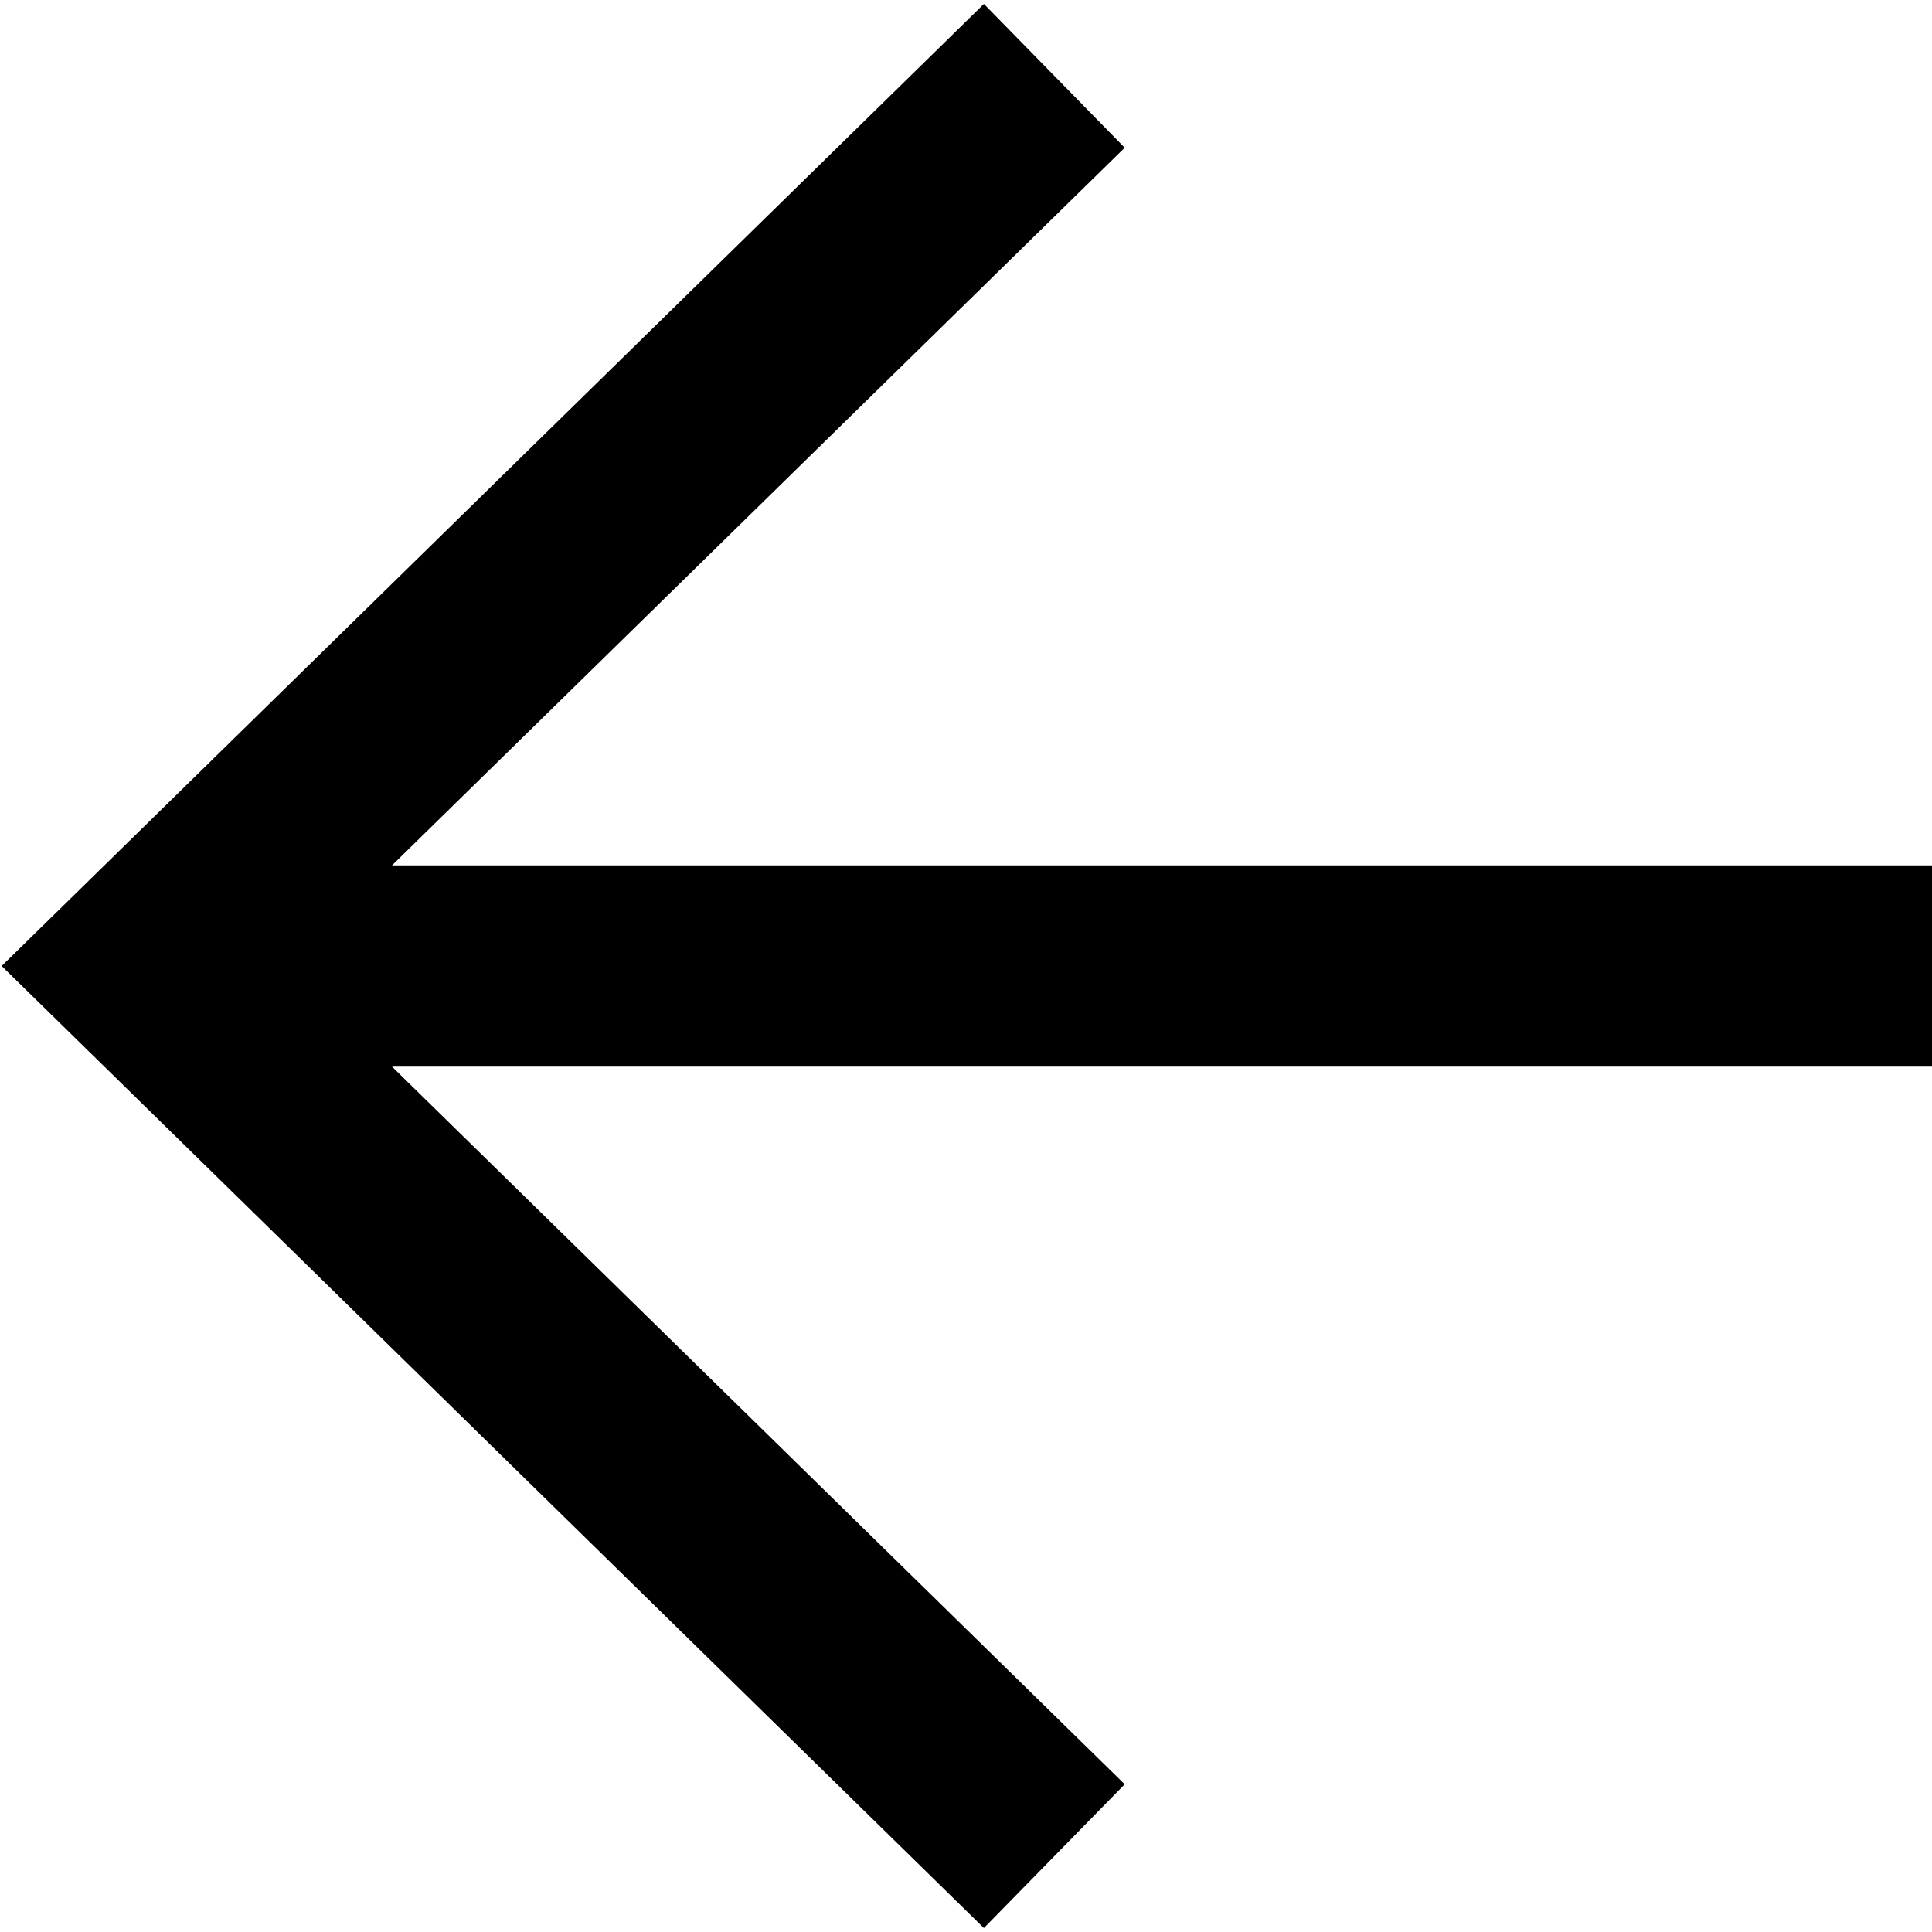
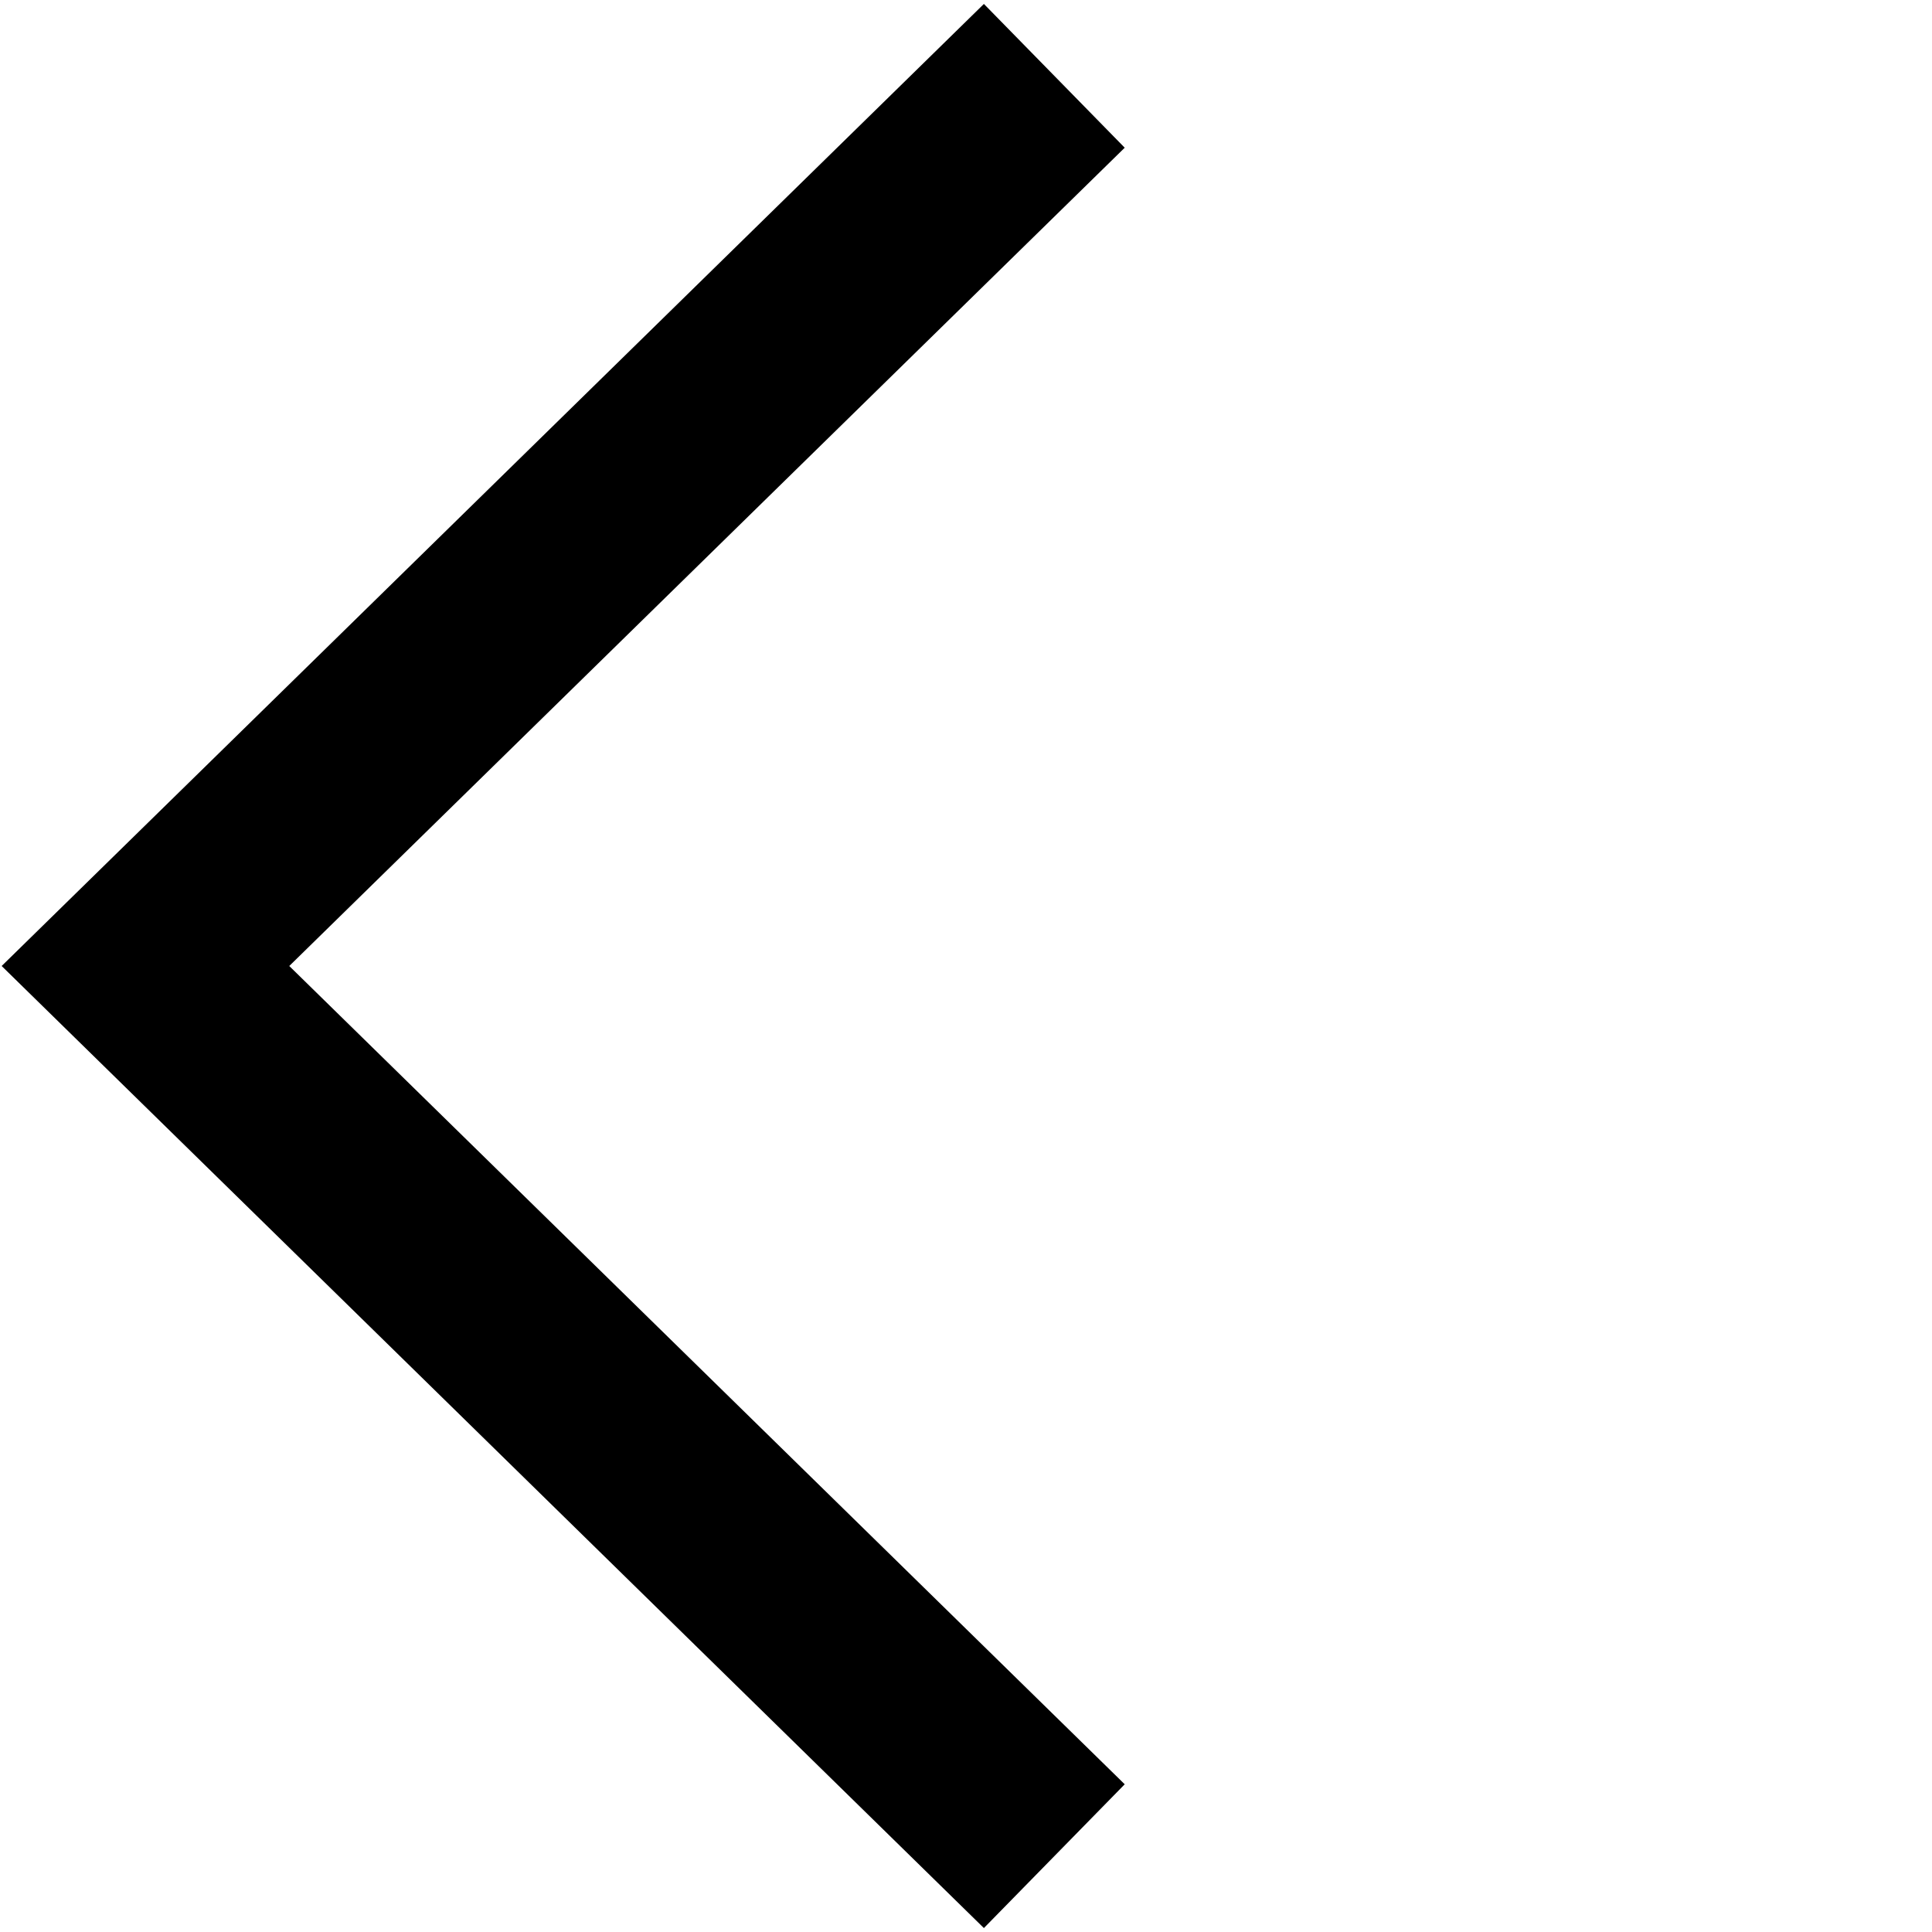
<svg xmlns="http://www.w3.org/2000/svg" width="24" height="24" viewBox="0 0 24 24">
  <g fill="none">
-     <path stroke="#000" stroke-width="2.5" d="M24 12L1.701 12M13.097.942L1.807 12 13.097 23.058" />
-     <path d="M0 0H24V24H0z" />
+     <path stroke="#000" stroke-width="2.5" d="M24 12M13.097.942L1.807 12 13.097 23.058" />
  </g>
</svg>